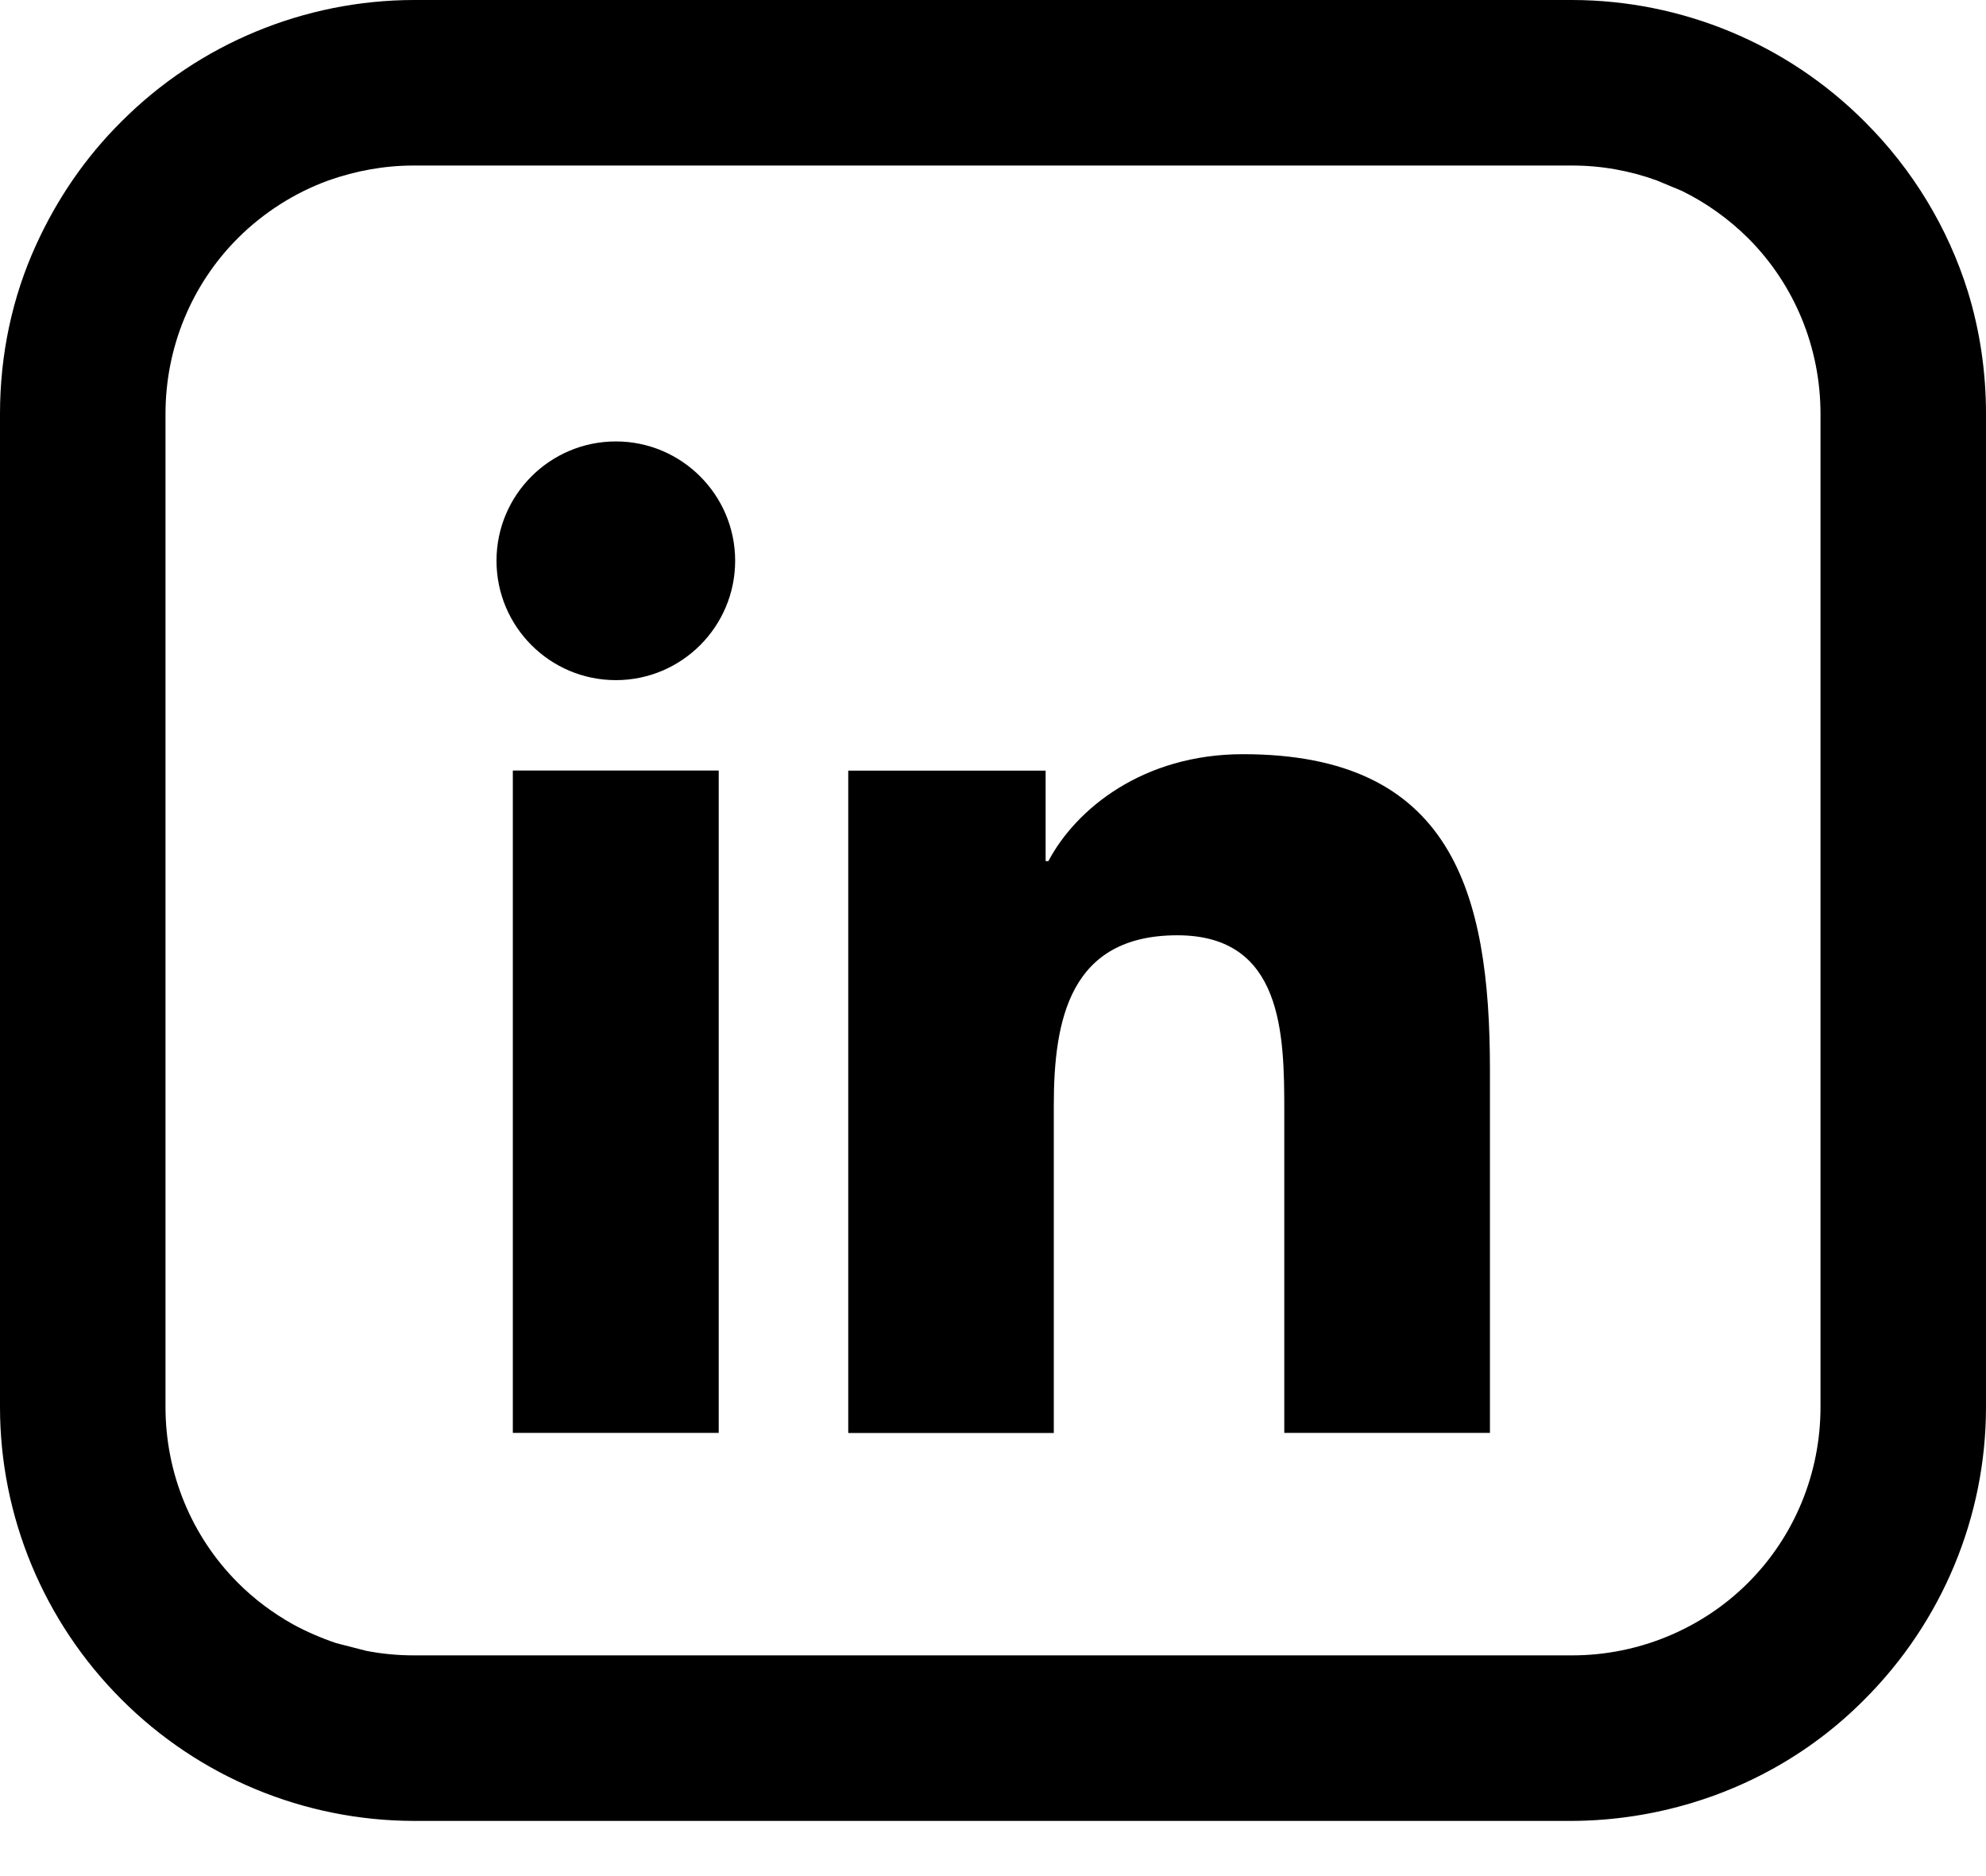
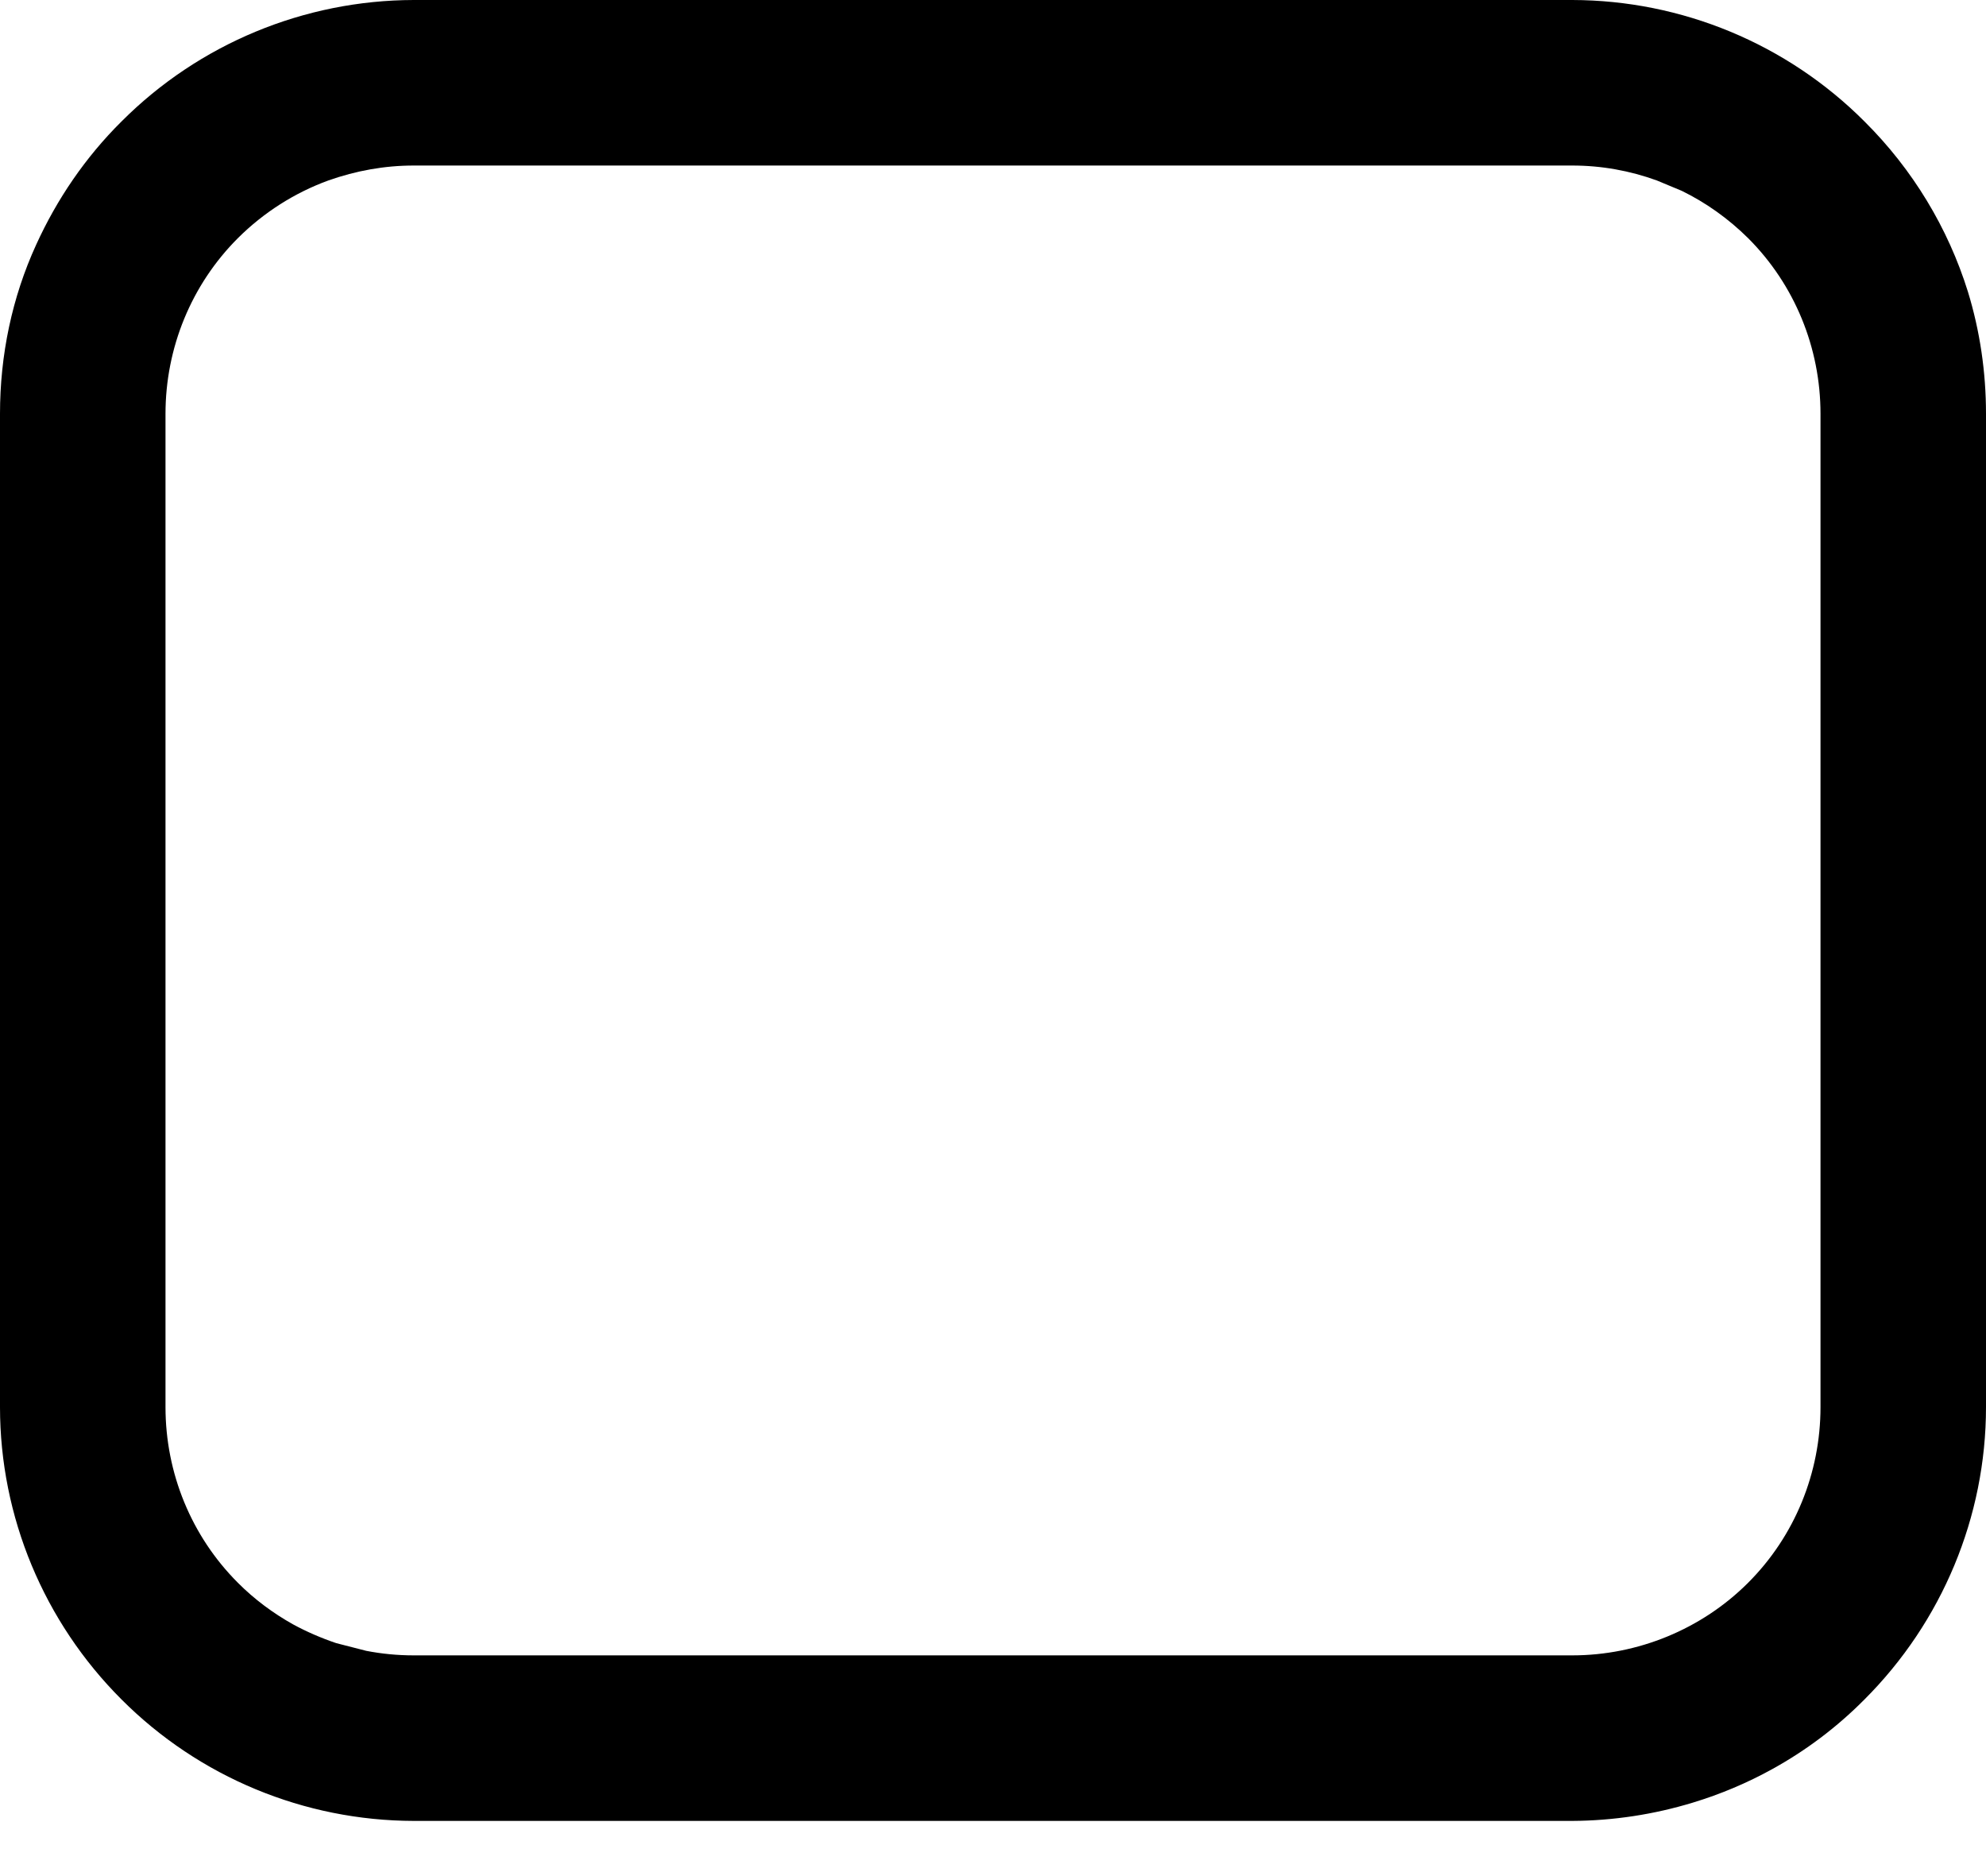
<svg xmlns="http://www.w3.org/2000/svg" width="18" height="17" viewBox="0 0 18 17" fill="none">
  <path fill-rule="evenodd" clip-rule="evenodd" d="M16.898 15.4C17.602 14.697 18 13.744 18 12.75V3.75C18 3.371 17.945 2.998 17.836 2.643C17.656 2.066 17.336 1.535 16.898 1.1C16.195 0.396 15.242 0.002 14.25 0H3.75C2.758 0.002 1.805 0.396 1.102 1.1C0.773 1.426 0.516 1.805 0.328 2.217C0.109 2.695 0 3.217 0 3.75V12.75C0 13.744 0.398 14.697 1.102 15.4C1.805 16.104 2.758 16.498 3.75 16.5H14.25C14.625 16.498 14.992 16.441 15.344 16.334C15.594 16.258 15.836 16.156 16.062 16.031C16.367 15.863 16.648 15.652 16.898 15.4ZM1.5 12.75V3.75C1.5 3.152 1.734 2.58 2.156 2.158C2.391 1.924 2.672 1.746 2.977 1.635C3.227 1.547 3.484 1.5 3.75 1.5H14.25C14.516 1.5 14.773 1.547 15.016 1.635L15.242 1.729C15.461 1.836 15.664 1.98 15.844 2.158C16.266 2.58 16.5 3.152 16.5 3.75V12.75C16.5 13.348 16.266 13.92 15.844 14.342C15.422 14.764 14.844 15 14.25 15H3.75C3.602 15 3.461 14.986 3.32 14.959L3.047 14.889C2.914 14.844 2.781 14.787 2.656 14.719C2.477 14.619 2.305 14.492 2.156 14.342C1.734 13.92 1.5 13.348 1.5 12.75Z" fill="black" />
-   <path fill-rule="evenodd" clip-rule="evenodd" d="M5.582 4C4.984 4 4.5 4.485 4.5 5.081C4.5 5.678 4.984 6.163 5.582 6.163C6.178 6.163 6.663 5.678 6.663 5.081C6.663 4.485 6.178 4 5.582 4ZM4.648 6.982H6.514V12.984H4.648V6.982ZM9.502 7.803C9.751 7.331 10.359 6.834 11.266 6.834C13.155 6.834 13.504 8.077 13.504 9.693V12.984H11.64V10.066C11.64 9.37 11.627 8.475 10.671 8.475C9.7 8.475 9.551 9.233 9.551 10.016V12.985H7.688V6.983H7.688H9.477V7.803H9.502Z" fill="black" />
</svg>